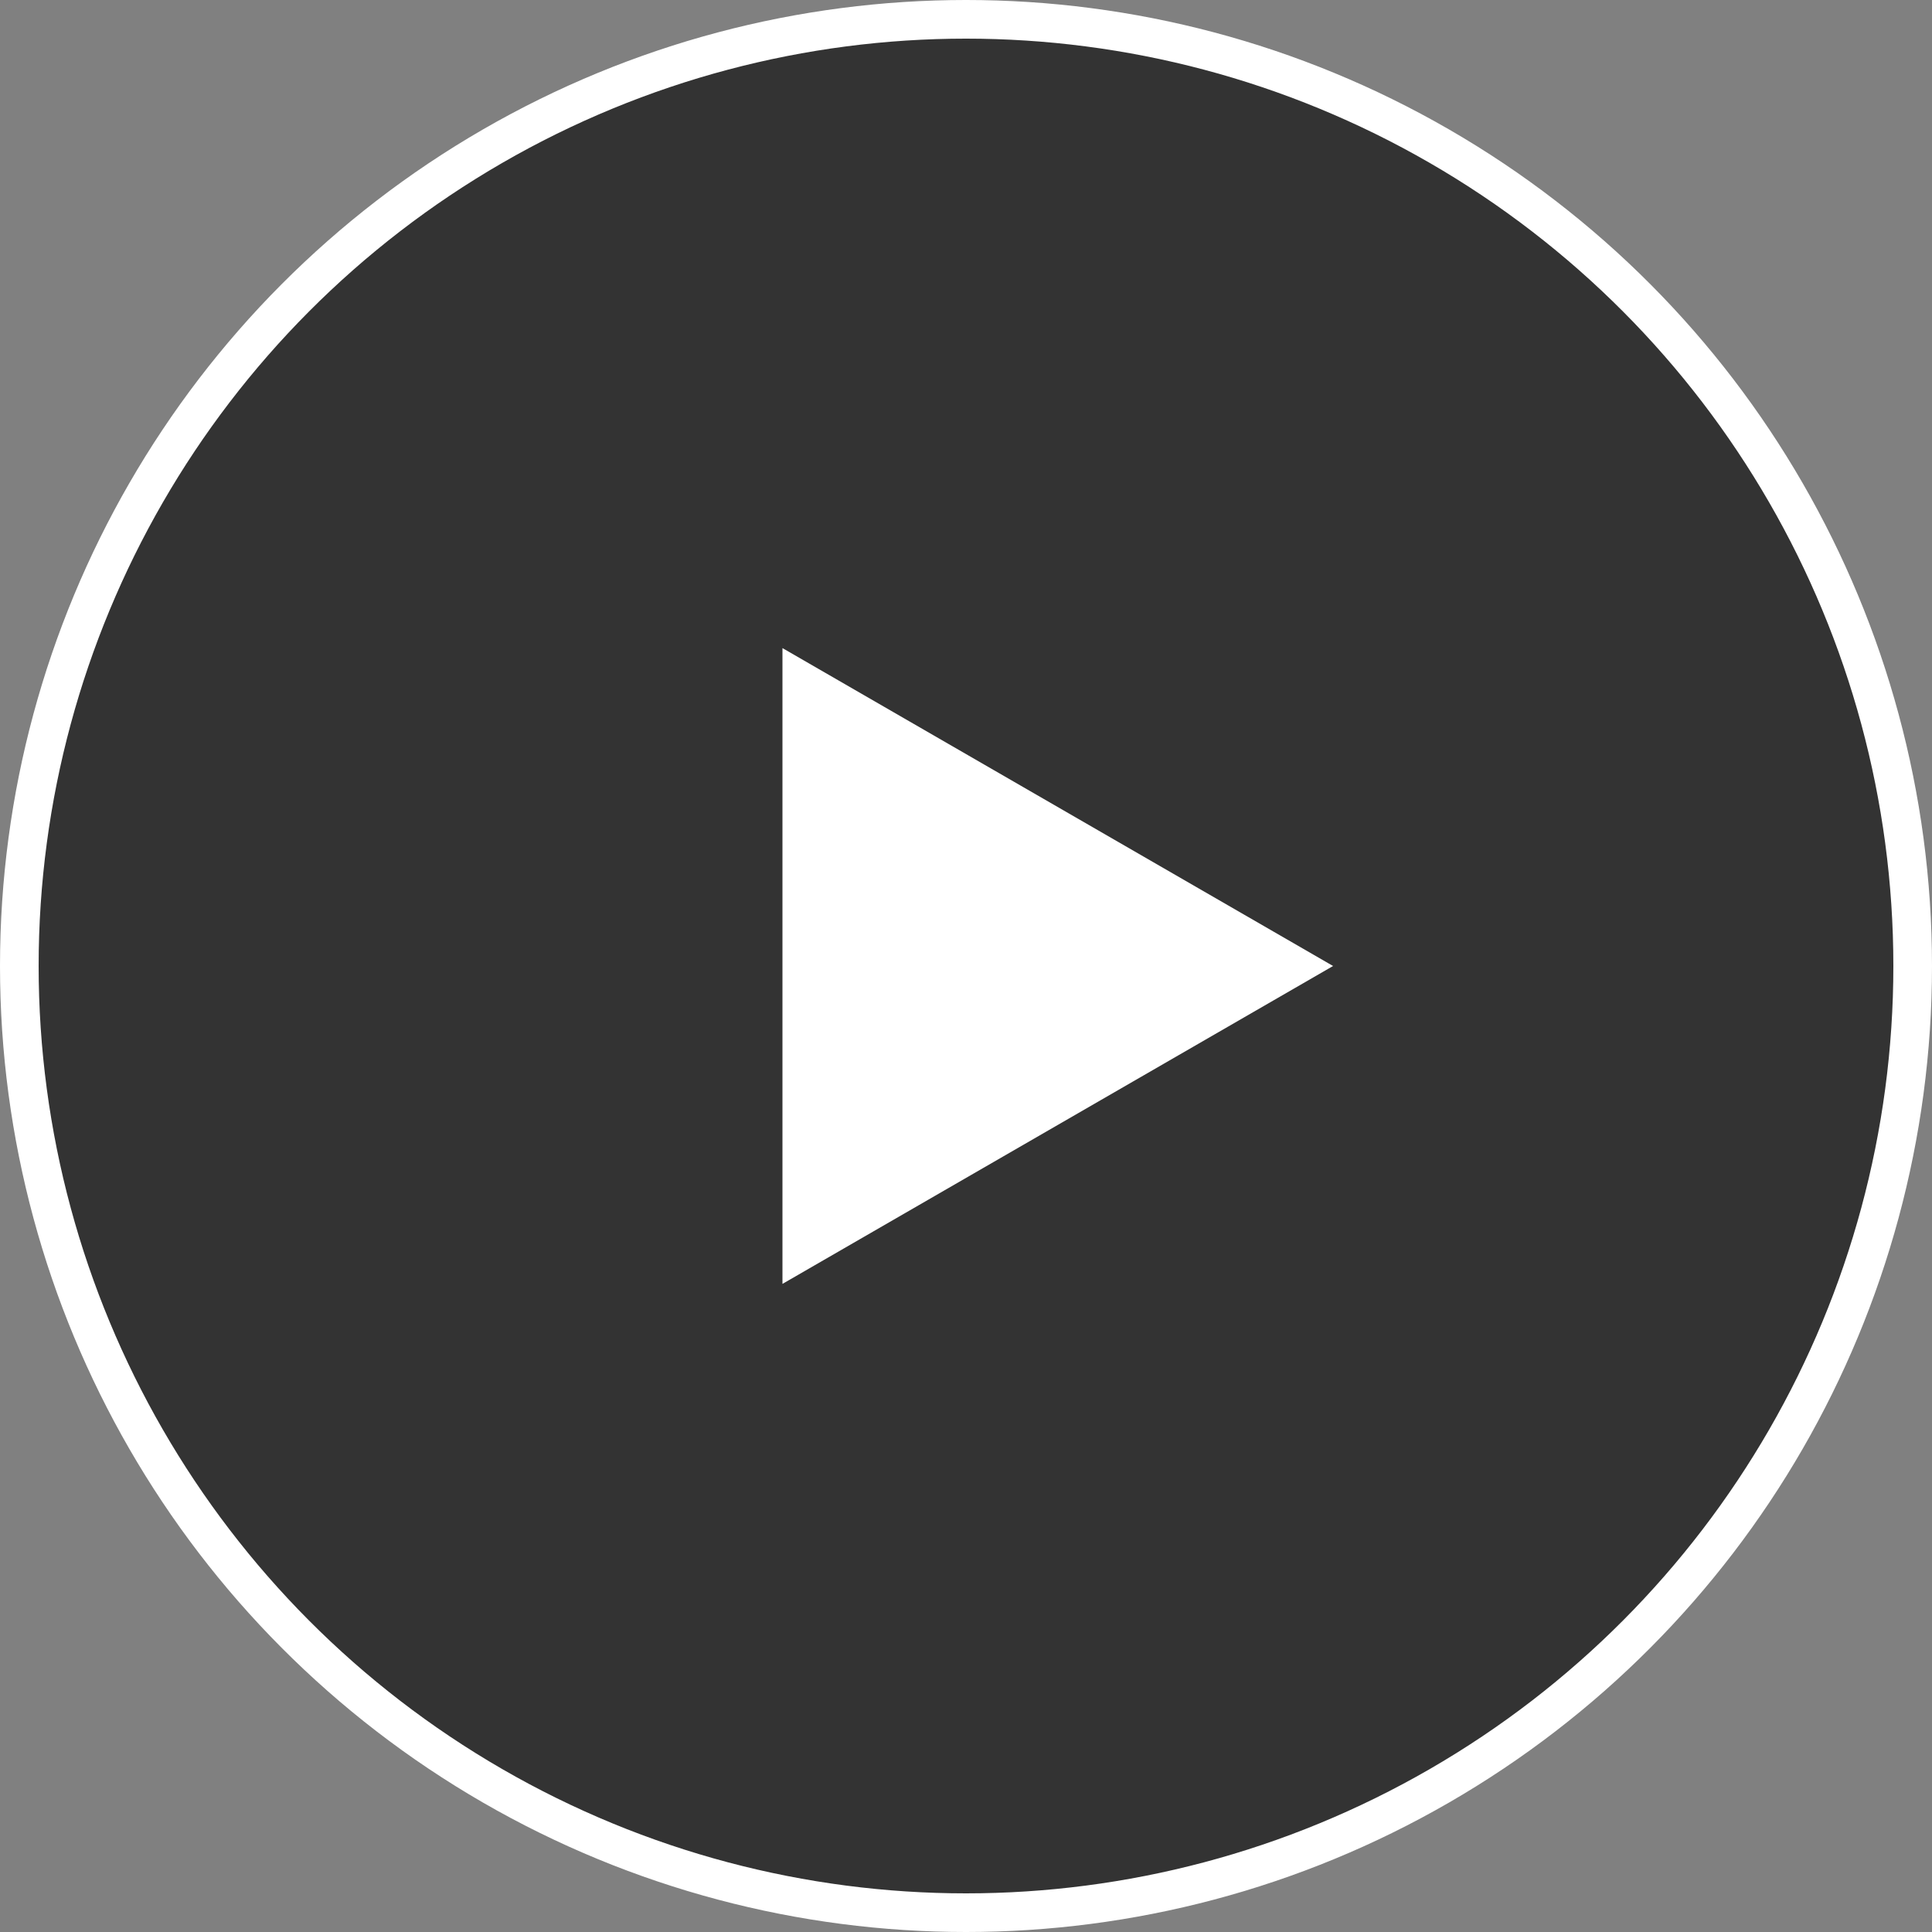
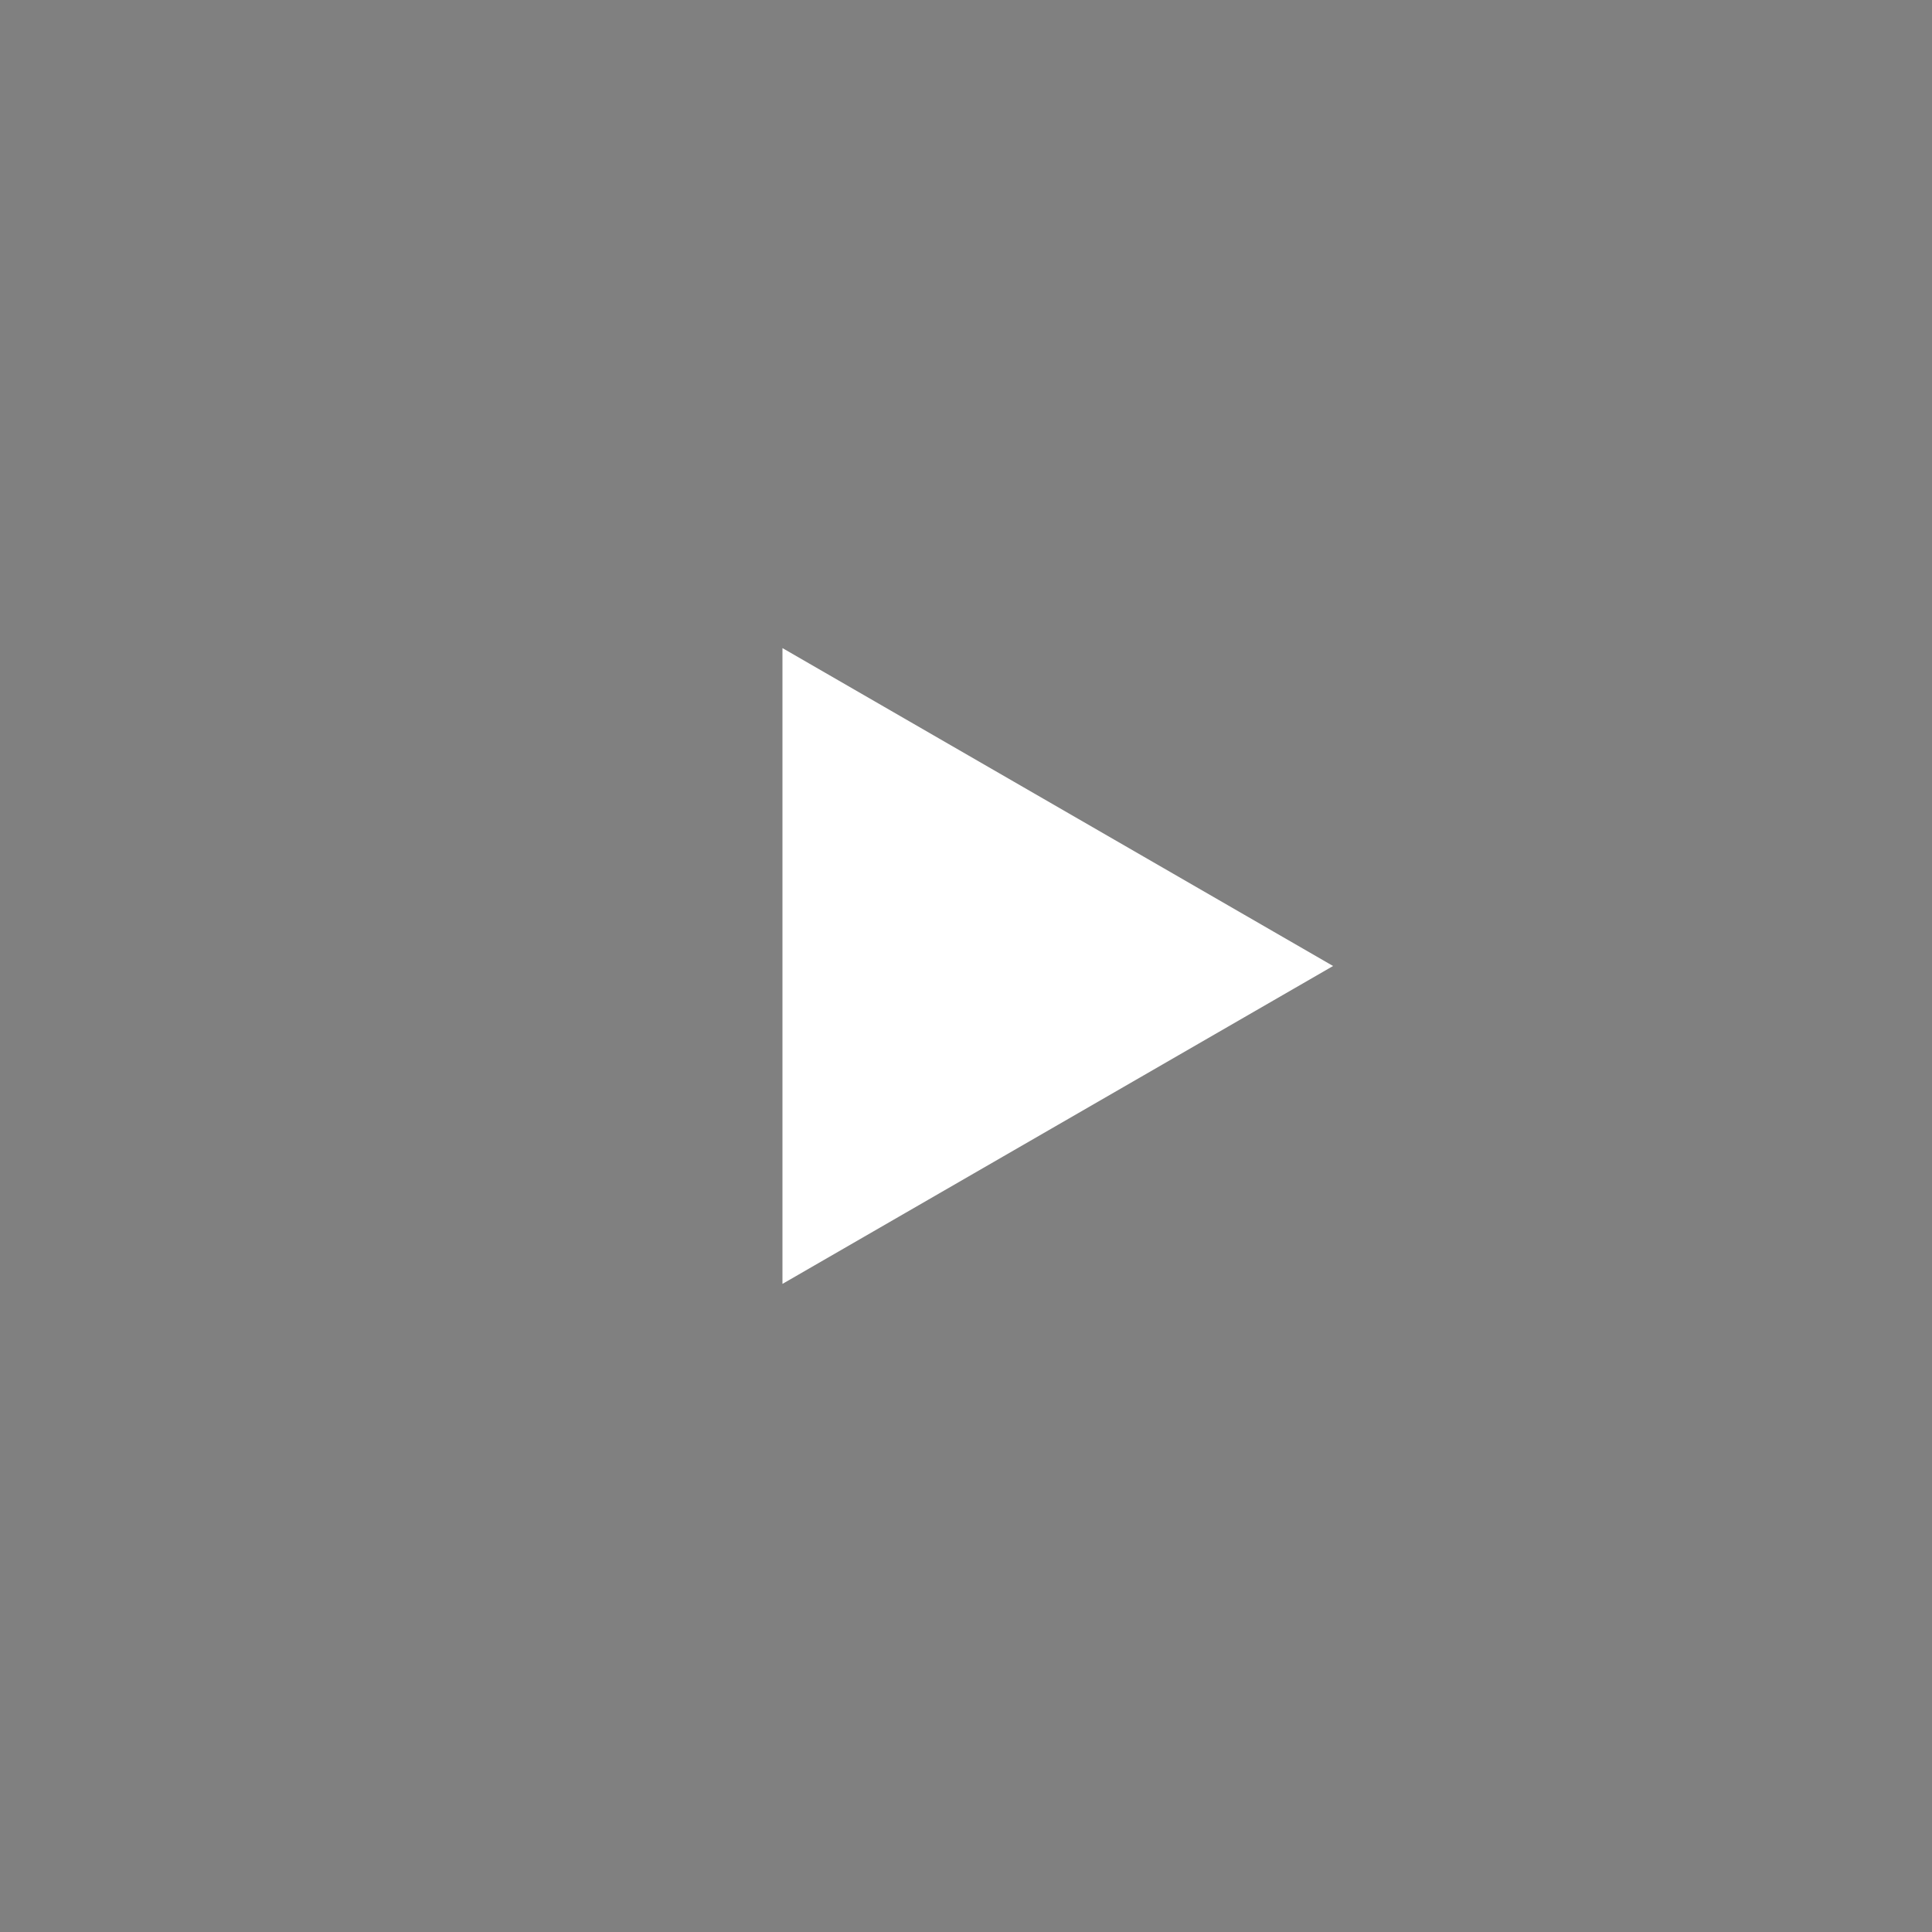
<svg xmlns="http://www.w3.org/2000/svg" width="100" height="100" viewBox="0 0 100 100" fill="none">
  <rect x="0" y="0" width="100" height="100" fill="#808080" stroke="none" />
-   <circle cx="50" cy="50" r="49" fill="black" fill-opacity="0.6" stroke="white" stroke-width="2" />
-   <path d="M69 50L40.5 66.454L40.5 33.545L69 50Z" fill="white" />
+   <path d="M69 50L40.5 66.454L40.5 33.545Z" fill="white" />
</svg>